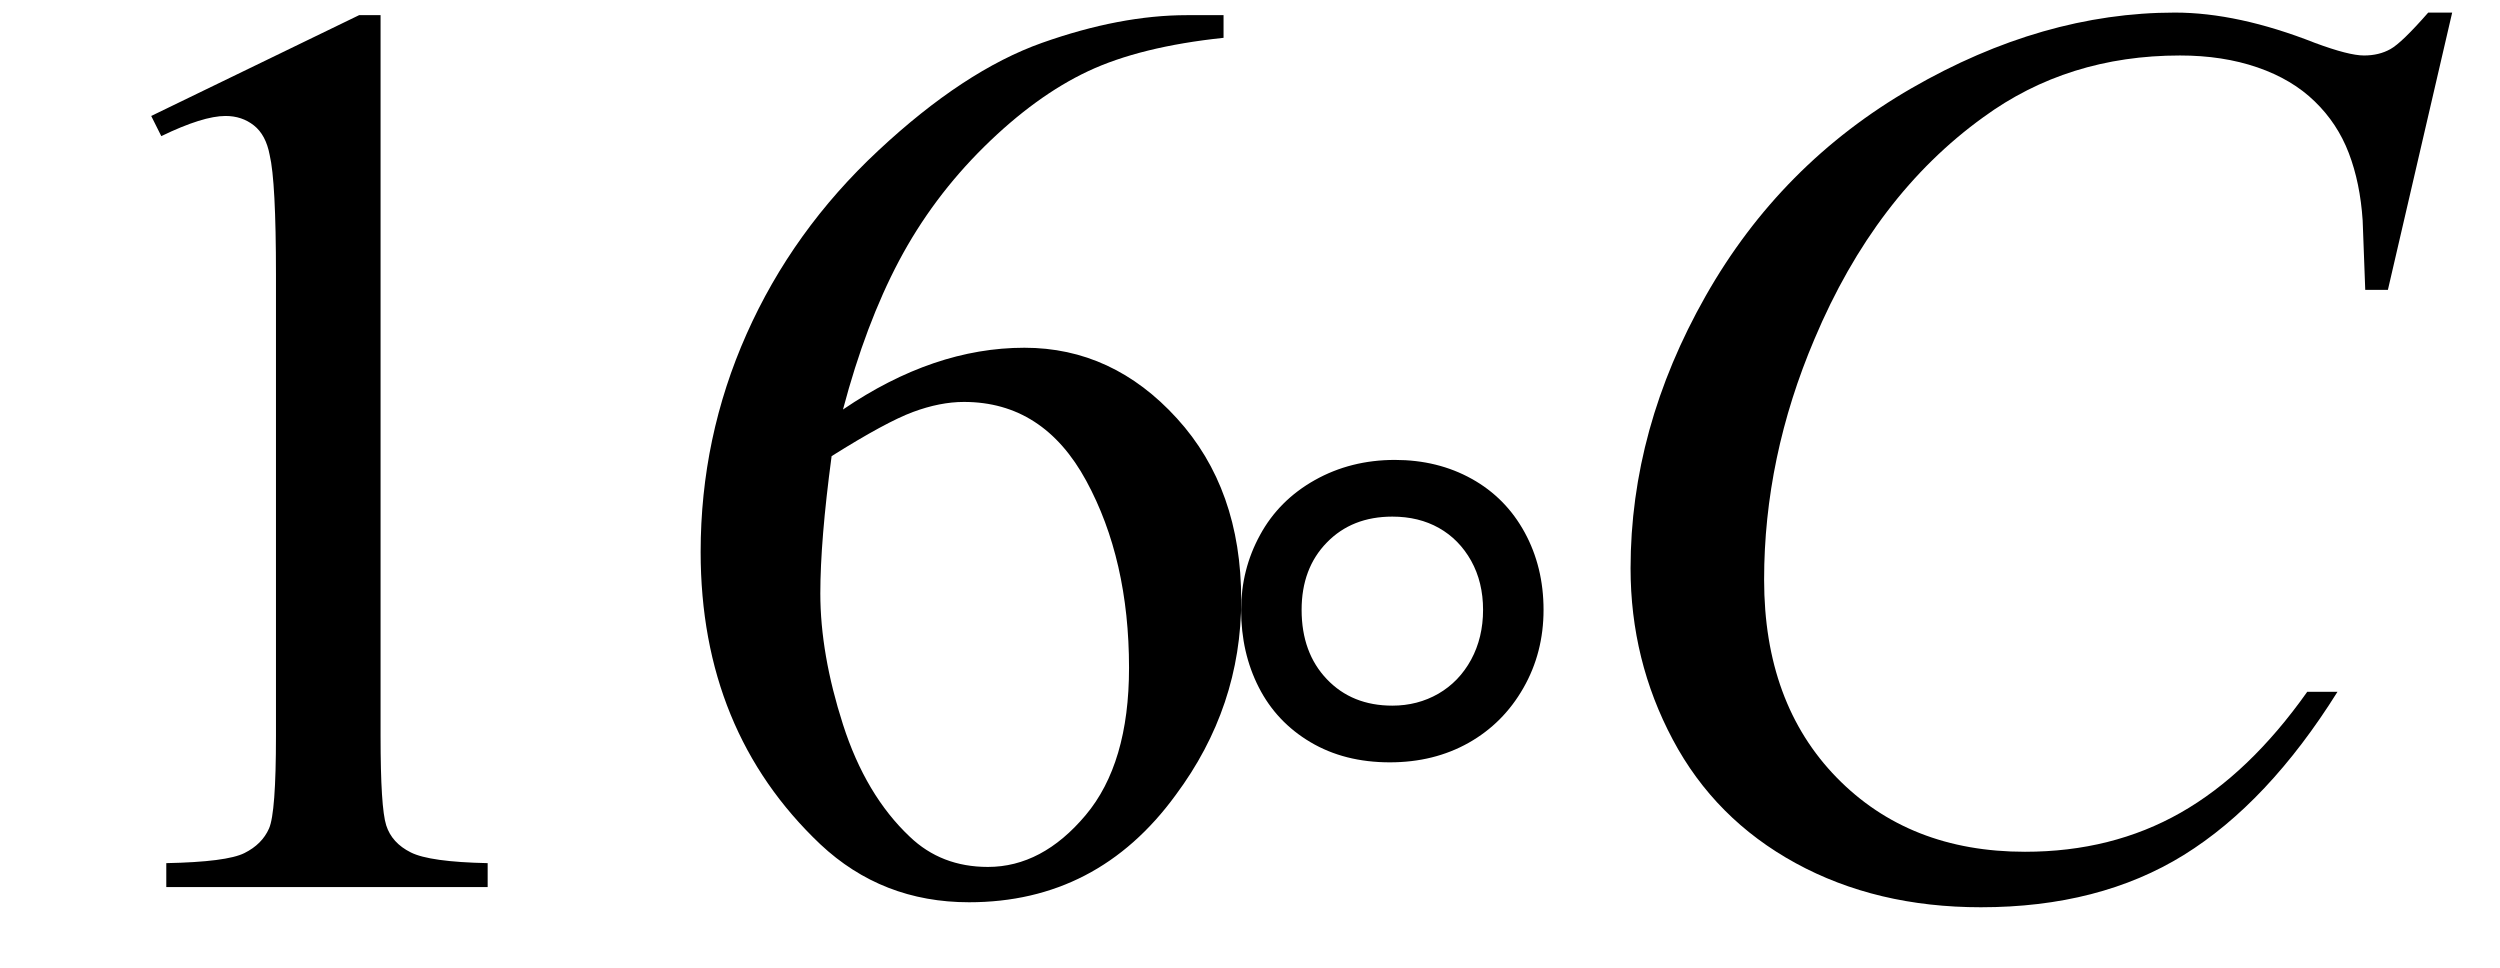
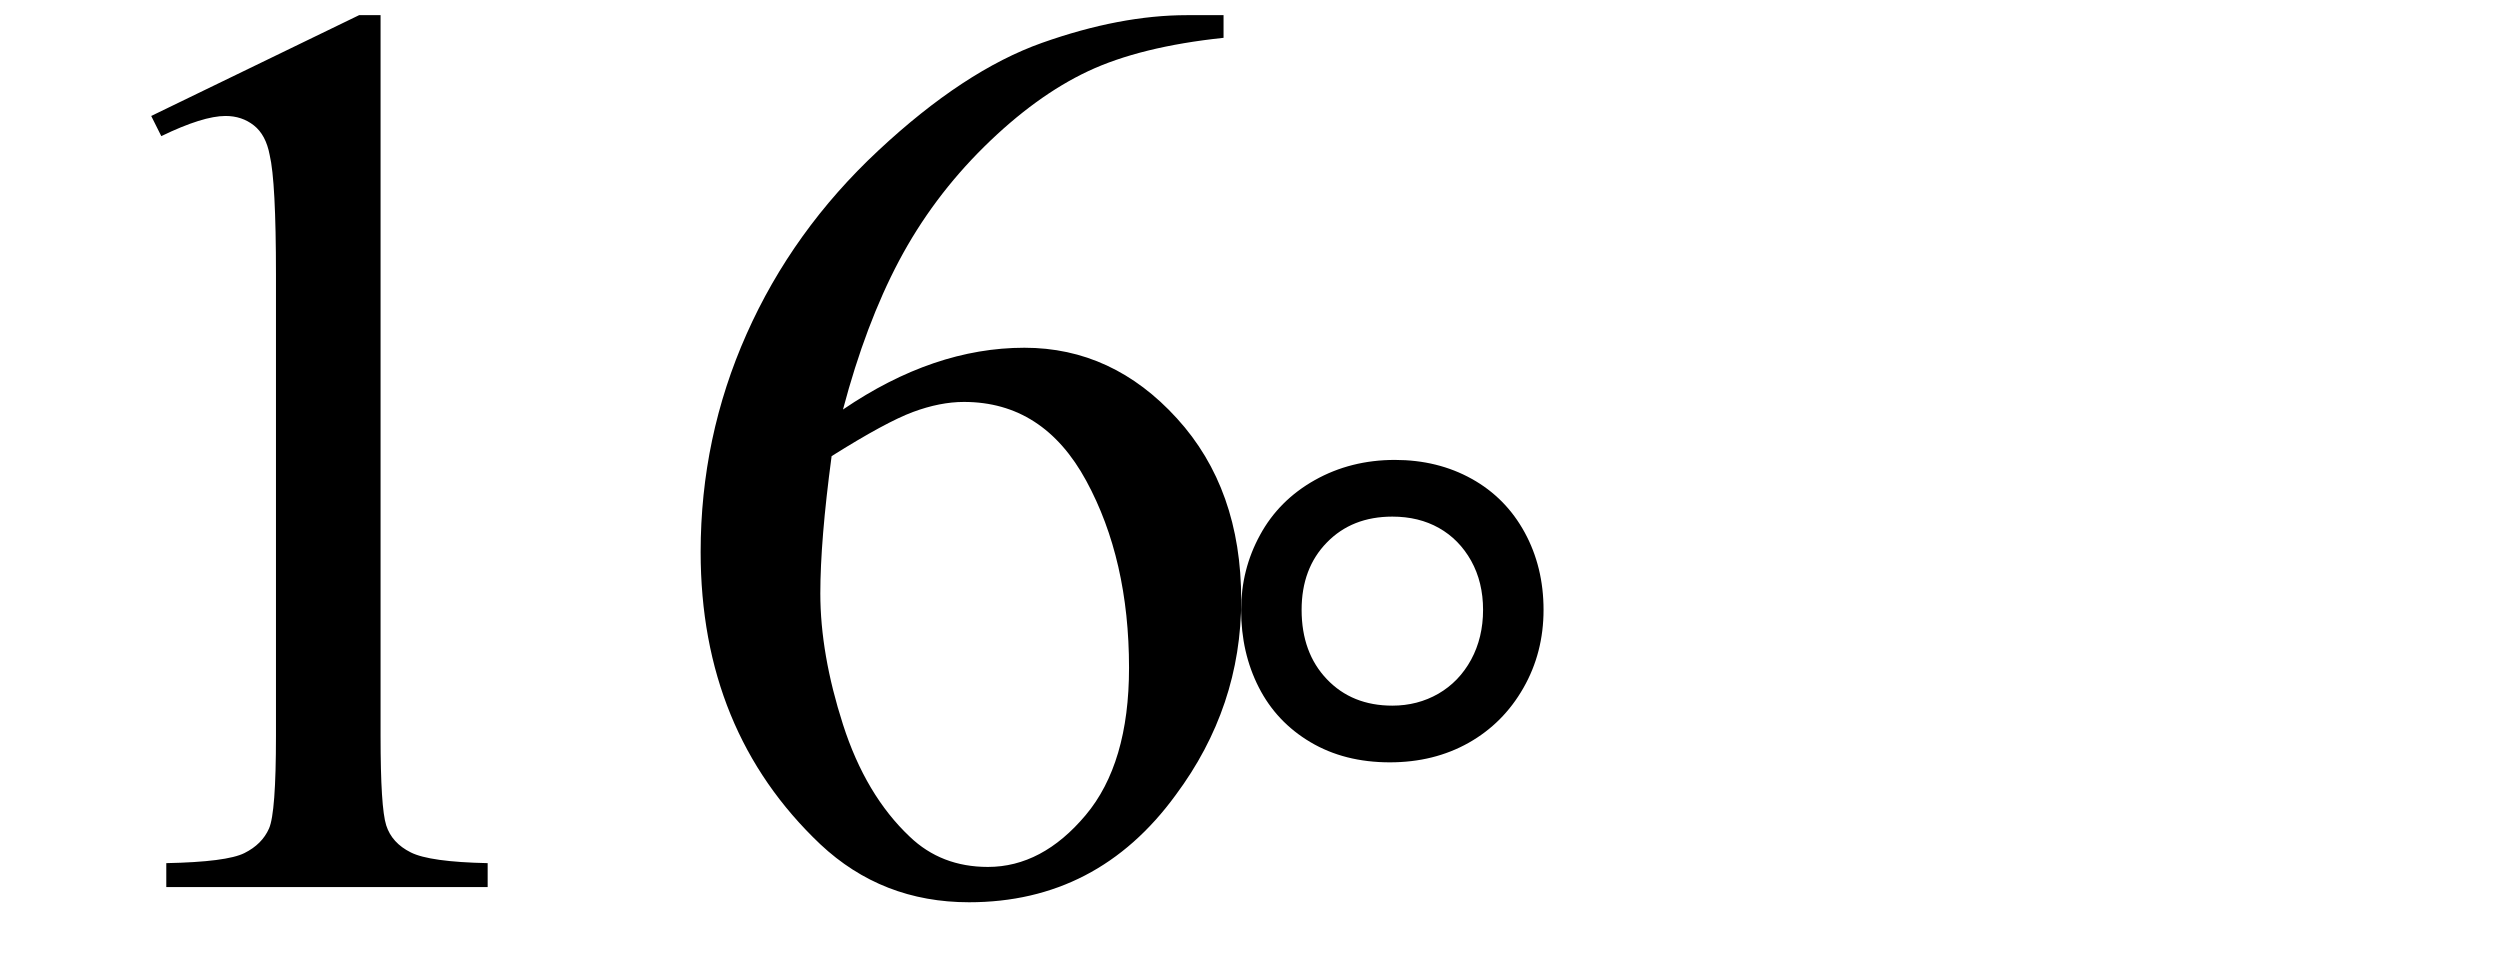
<svg xmlns="http://www.w3.org/2000/svg" stroke-dasharray="none" shape-rendering="auto" font-family="'Dialog'" width="31" text-rendering="auto" fill-opacity="1" contentScriptType="text/ecmascript" color-interpolation="auto" color-rendering="auto" preserveAspectRatio="xMidYMid meet" font-size="12" fill="black" stroke="black" image-rendering="auto" stroke-miterlimit="10" zoomAndPan="magnify" version="1.0" stroke-linecap="square" stroke-linejoin="miter" contentStyleType="text/css" font-style="normal" height="12" stroke-width="1" stroke-dashoffset="0" font-weight="normal" stroke-opacity="1">
  <defs id="genericDefs" />
  <g>
    <g text-rendering="optimizeLegibility" transform="translate(0,11)" color-rendering="optimizeQuality" color-interpolation="linearRGB" image-rendering="optimizeQuality">
      <path d="M1.875 -9.562 L4.453 -10.812 L4.719 -10.812 L4.719 -1.875 Q4.719 -0.984 4.789 -0.766 Q4.859 -0.547 5.094 -0.43 Q5.328 -0.312 6.047 -0.297 L6.047 0 L2.062 0 L2.062 -0.297 Q2.812 -0.312 3.031 -0.422 Q3.25 -0.531 3.336 -0.727 Q3.422 -0.922 3.422 -1.875 L3.422 -7.594 Q3.422 -8.75 3.344 -9.078 Q3.297 -9.328 3.148 -9.445 Q3 -9.562 2.797 -9.562 Q2.516 -9.562 2 -9.312 L1.875 -9.562 ZM15.172 -10.812 L15.172 -10.531 Q14.141 -10.422 13.492 -10.117 Q12.844 -9.812 12.203 -9.18 Q11.562 -8.547 11.148 -7.766 Q10.734 -6.984 10.453 -5.922 Q11.578 -6.688 12.703 -6.688 Q13.797 -6.688 14.594 -5.812 Q15.391 -4.938 15.391 -3.562 Q15.391 -2.234 14.578 -1.141 Q13.609 0.188 12.016 0.188 Q10.938 0.188 10.172 -0.531 Q8.688 -1.938 8.688 -4.156 Q8.688 -5.578 9.258 -6.859 Q9.828 -8.141 10.891 -9.133 Q11.953 -10.125 12.922 -10.469 Q13.891 -10.812 14.719 -10.812 L15.172 -10.812 ZM10.312 -5.344 Q10.172 -4.297 10.172 -3.641 Q10.172 -2.891 10.453 -2.016 Q10.734 -1.141 11.281 -0.625 Q11.672 -0.25 12.25 -0.25 Q12.922 -0.25 13.461 -0.891 Q14 -1.531 14 -2.719 Q14 -4.062 13.469 -5.039 Q12.938 -6.016 11.953 -6.016 Q11.656 -6.016 11.32 -5.891 Q10.984 -5.766 10.312 -5.344 Z" stroke="none" />
    </g>
    <g text-rendering="optimizeLegibility" transform="translate(14.609,11)" color-rendering="optimizeQuality" color-interpolation="linearRGB" image-rendering="optimizeQuality">
      <path d="M2.625 -1.547 Q2.062 -1.547 1.641 -1.797 Q1.219 -2.047 1 -2.477 Q0.781 -2.906 0.781 -3.438 Q0.781 -3.938 1.016 -4.367 Q1.25 -4.797 1.695 -5.047 Q2.141 -5.297 2.688 -5.297 Q3.219 -5.297 3.641 -5.062 Q4.062 -4.828 4.297 -4.398 Q4.531 -3.969 4.531 -3.438 Q4.531 -2.906 4.281 -2.469 Q4.031 -2.031 3.602 -1.789 Q3.172 -1.547 2.625 -1.547 ZM2.656 -4.594 Q2.156 -4.594 1.844 -4.273 Q1.531 -3.953 1.531 -3.438 Q1.531 -2.906 1.844 -2.578 Q2.156 -2.25 2.656 -2.25 Q2.969 -2.25 3.227 -2.398 Q3.484 -2.547 3.633 -2.82 Q3.781 -3.094 3.781 -3.438 Q3.781 -3.781 3.633 -4.047 Q3.484 -4.312 3.234 -4.453 Q2.984 -4.594 2.656 -4.594 Z" stroke="none" />
    </g>
    <g text-rendering="optimizeLegibility" transform="translate(19.141,11)" color-rendering="optimizeQuality" color-interpolation="linearRGB" image-rendering="optimizeQuality">
-       <path d="M11.266 -10.844 L10.469 -7.406 L10.188 -7.406 L10.156 -8.266 Q10.125 -8.734 9.984 -9.102 Q9.844 -9.469 9.562 -9.742 Q9.281 -10.016 8.852 -10.164 Q8.422 -10.312 7.891 -10.312 Q6.5 -10.312 5.453 -9.547 Q4.109 -8.578 3.359 -6.797 Q2.734 -5.328 2.734 -3.812 Q2.734 -2.281 3.633 -1.359 Q4.531 -0.438 5.969 -0.438 Q7.047 -0.438 7.898 -0.922 Q8.75 -1.406 9.469 -2.422 L9.844 -2.422 Q8.984 -1.047 7.938 -0.398 Q6.891 0.25 5.422 0.25 Q4.125 0.25 3.125 -0.297 Q2.125 -0.844 1.602 -1.828 Q1.078 -2.812 1.078 -3.953 Q1.078 -5.688 2.008 -7.328 Q2.938 -8.969 4.562 -9.906 Q6.188 -10.844 7.828 -10.844 Q8.609 -10.844 9.562 -10.469 Q9.984 -10.312 10.172 -10.312 Q10.359 -10.312 10.5 -10.391 Q10.641 -10.469 10.969 -10.844 L11.266 -10.844 Z" stroke="none" />
-     </g>
+       </g>
  </g>
</svg>